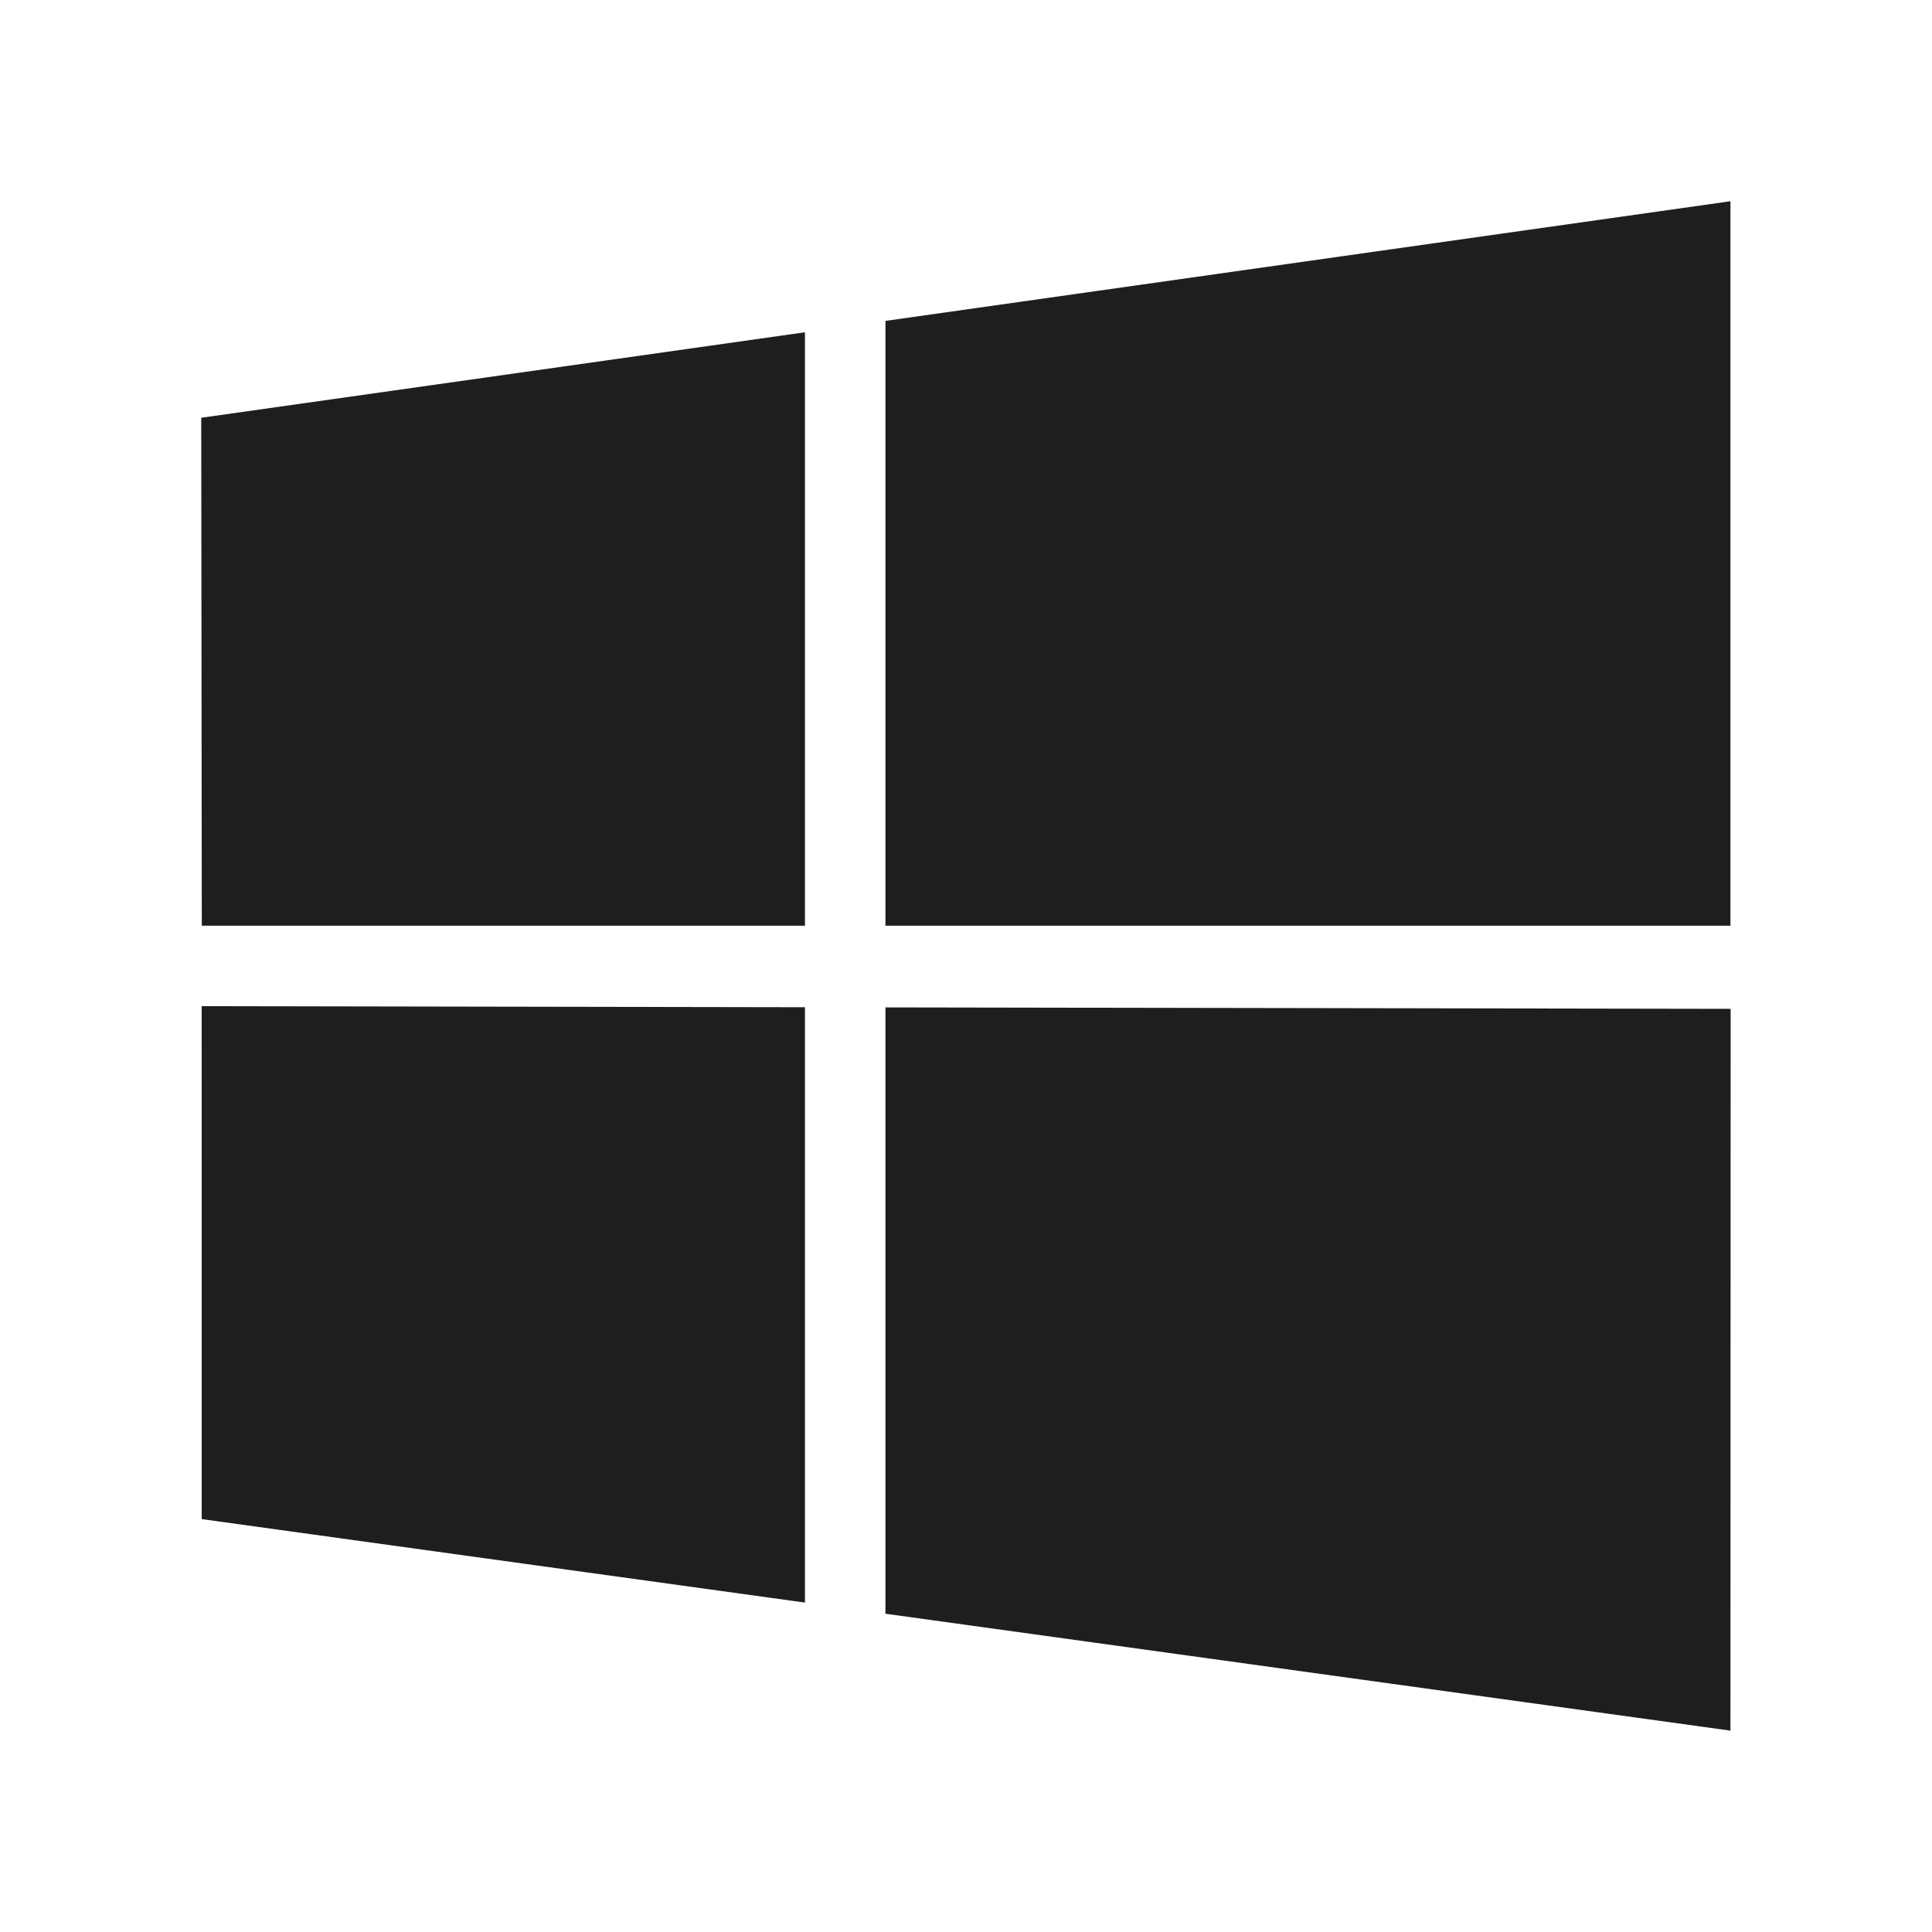
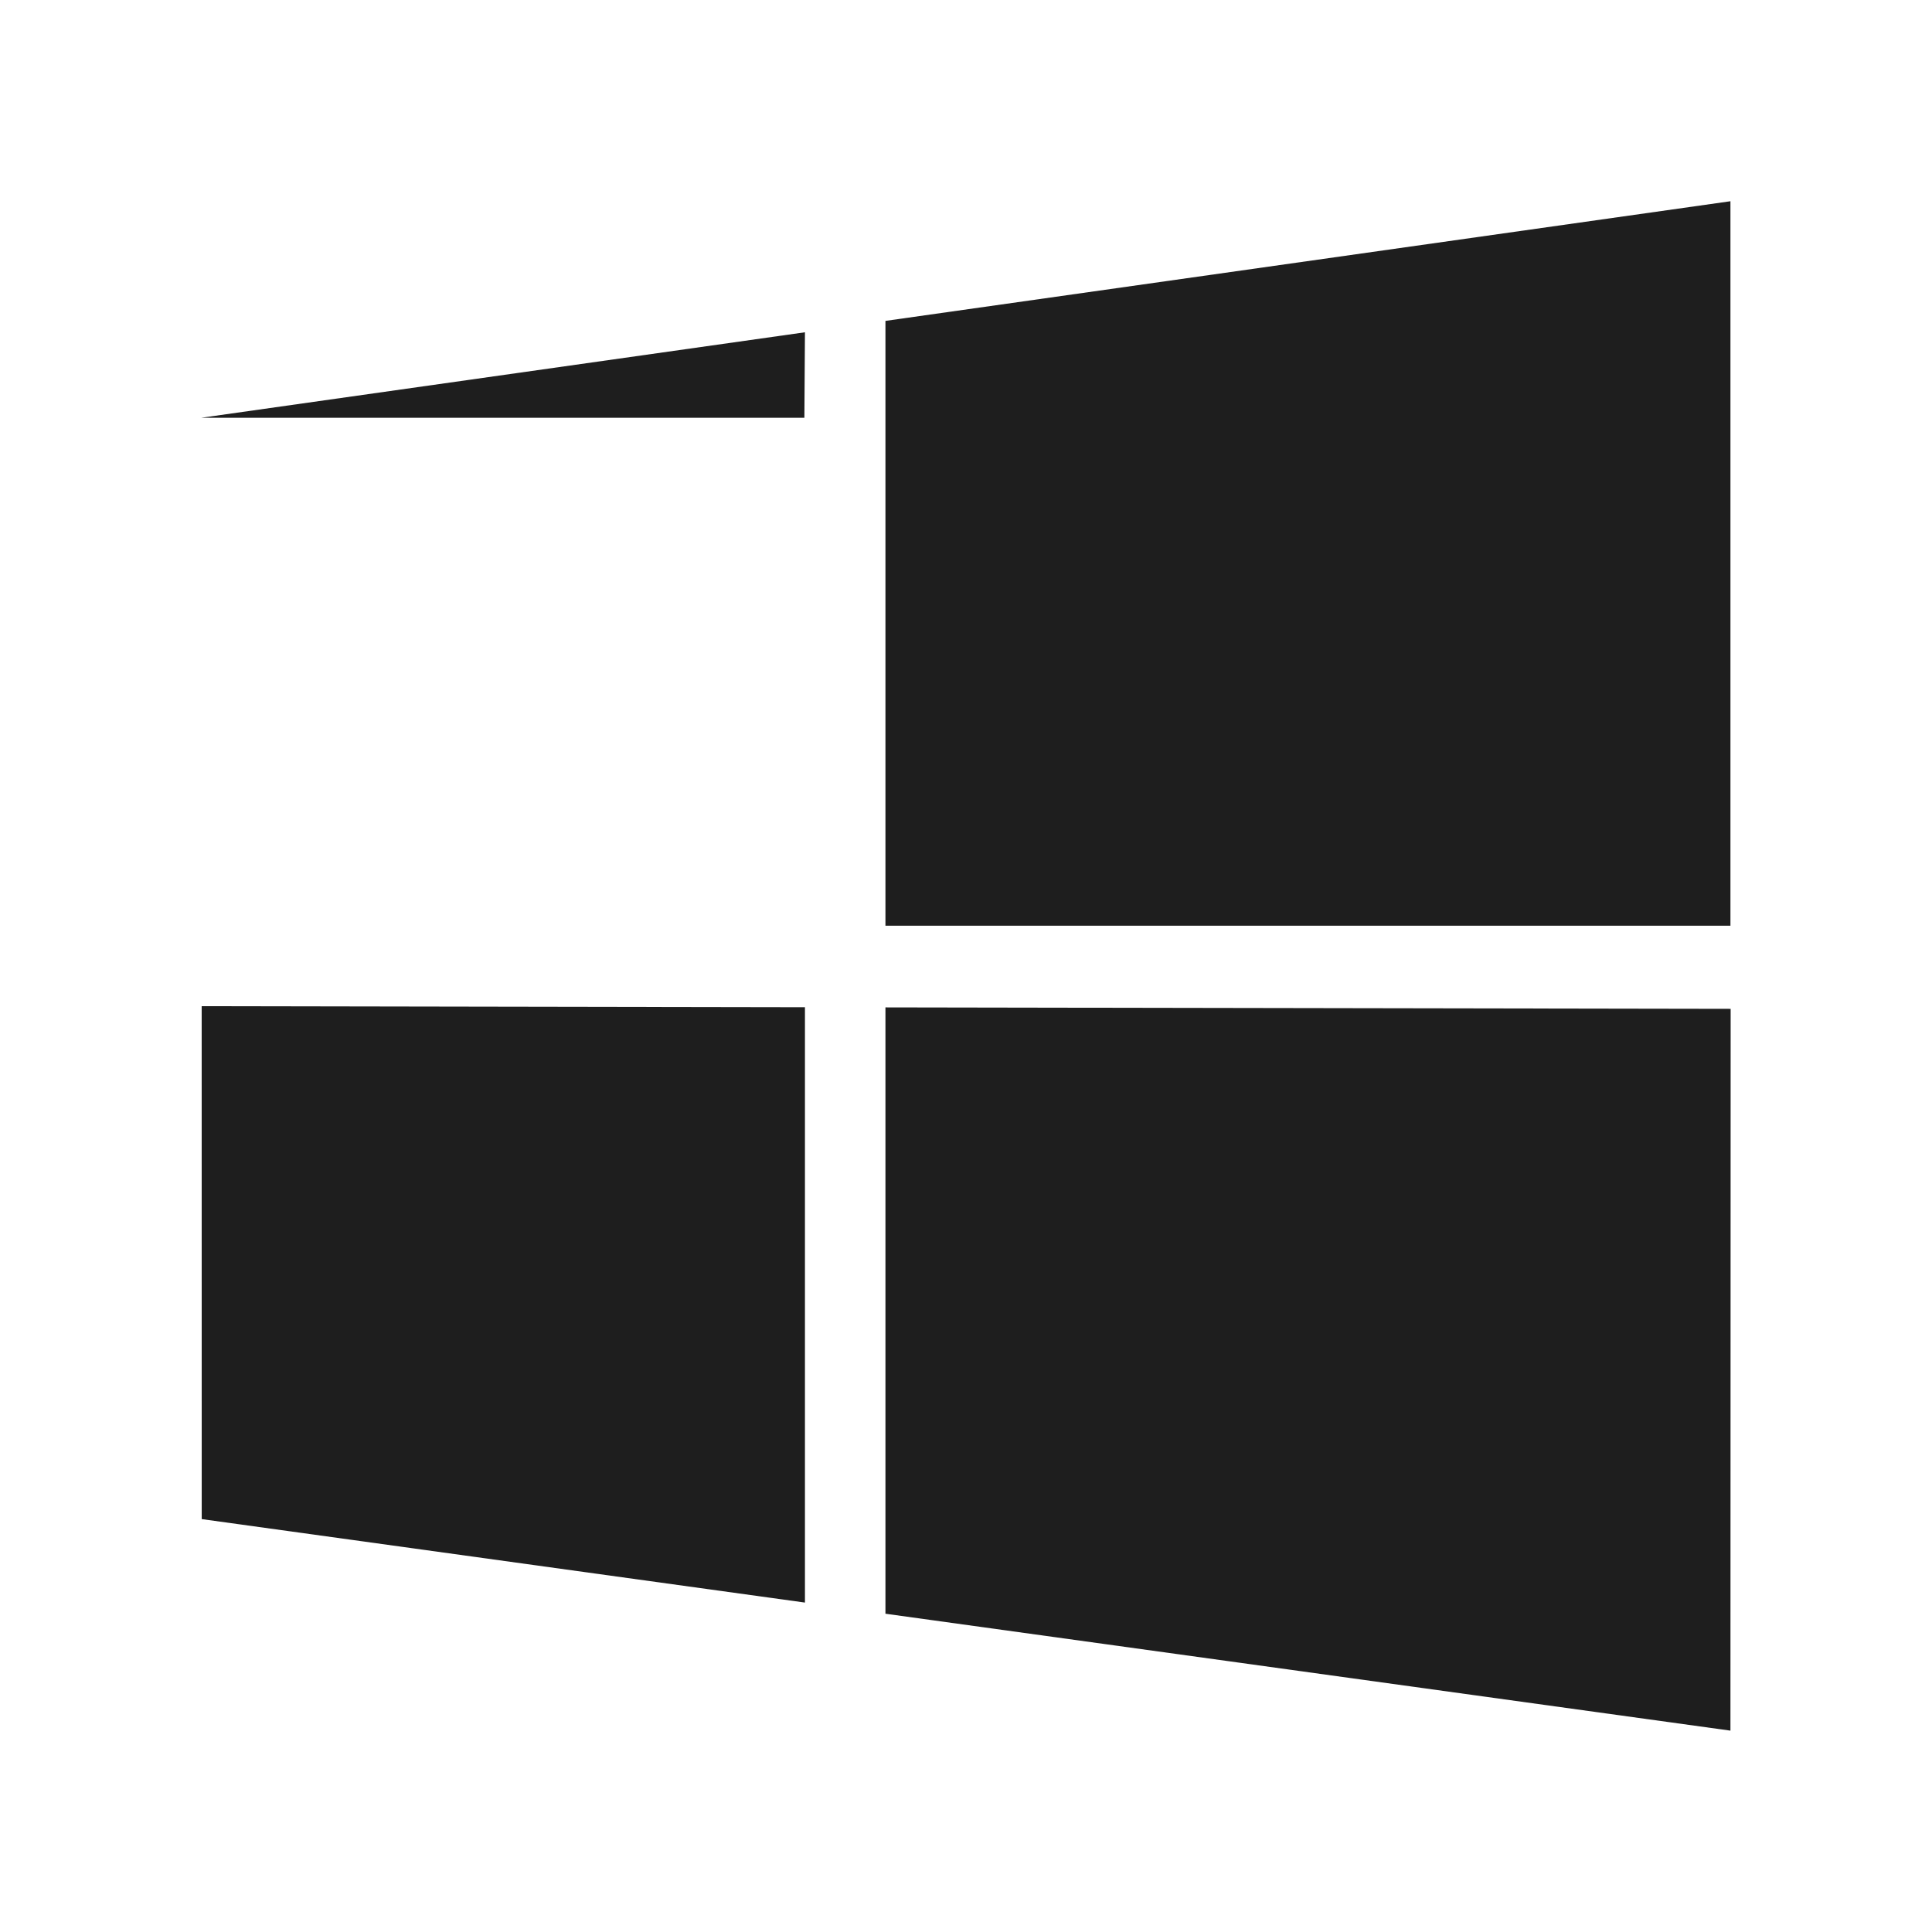
<svg xmlns="http://www.w3.org/2000/svg" viewBox="0,0,256,256" width="48px" height="48px" fill-rule="nonzero">
  <g fill="#1e1e1e" fill-rule="nonzero" stroke="none" stroke-width="1" stroke-linecap="butt" stroke-linejoin="miter" stroke-miterlimit="10" stroke-dasharray="" stroke-dashoffset="0" font-family="none" font-weight="none" font-size="none" text-anchor="none" style="mix-blend-mode: normal">
    <g transform="scale(5.333,5.333)">
-       <path d="M20,25.026l-14.989,-0.026l0.001,12.744l14.988,2.074zM22,25.03v15.065l20.995,2.905l0.005,-17.934zM20,8.256l-15,2.124l0.014,12.62h14.986zM22,7.973v15.027h20.995v-18z" />
+       <path d="M20,25.026l-14.989,-0.026l0.001,12.744l14.988,2.074zM22,25.03v15.065l20.995,2.905l0.005,-17.934zM20,8.256l-15,2.124h14.986zM22,7.973v15.027h20.995v-18z" />
    </g>
  </g>
</svg>